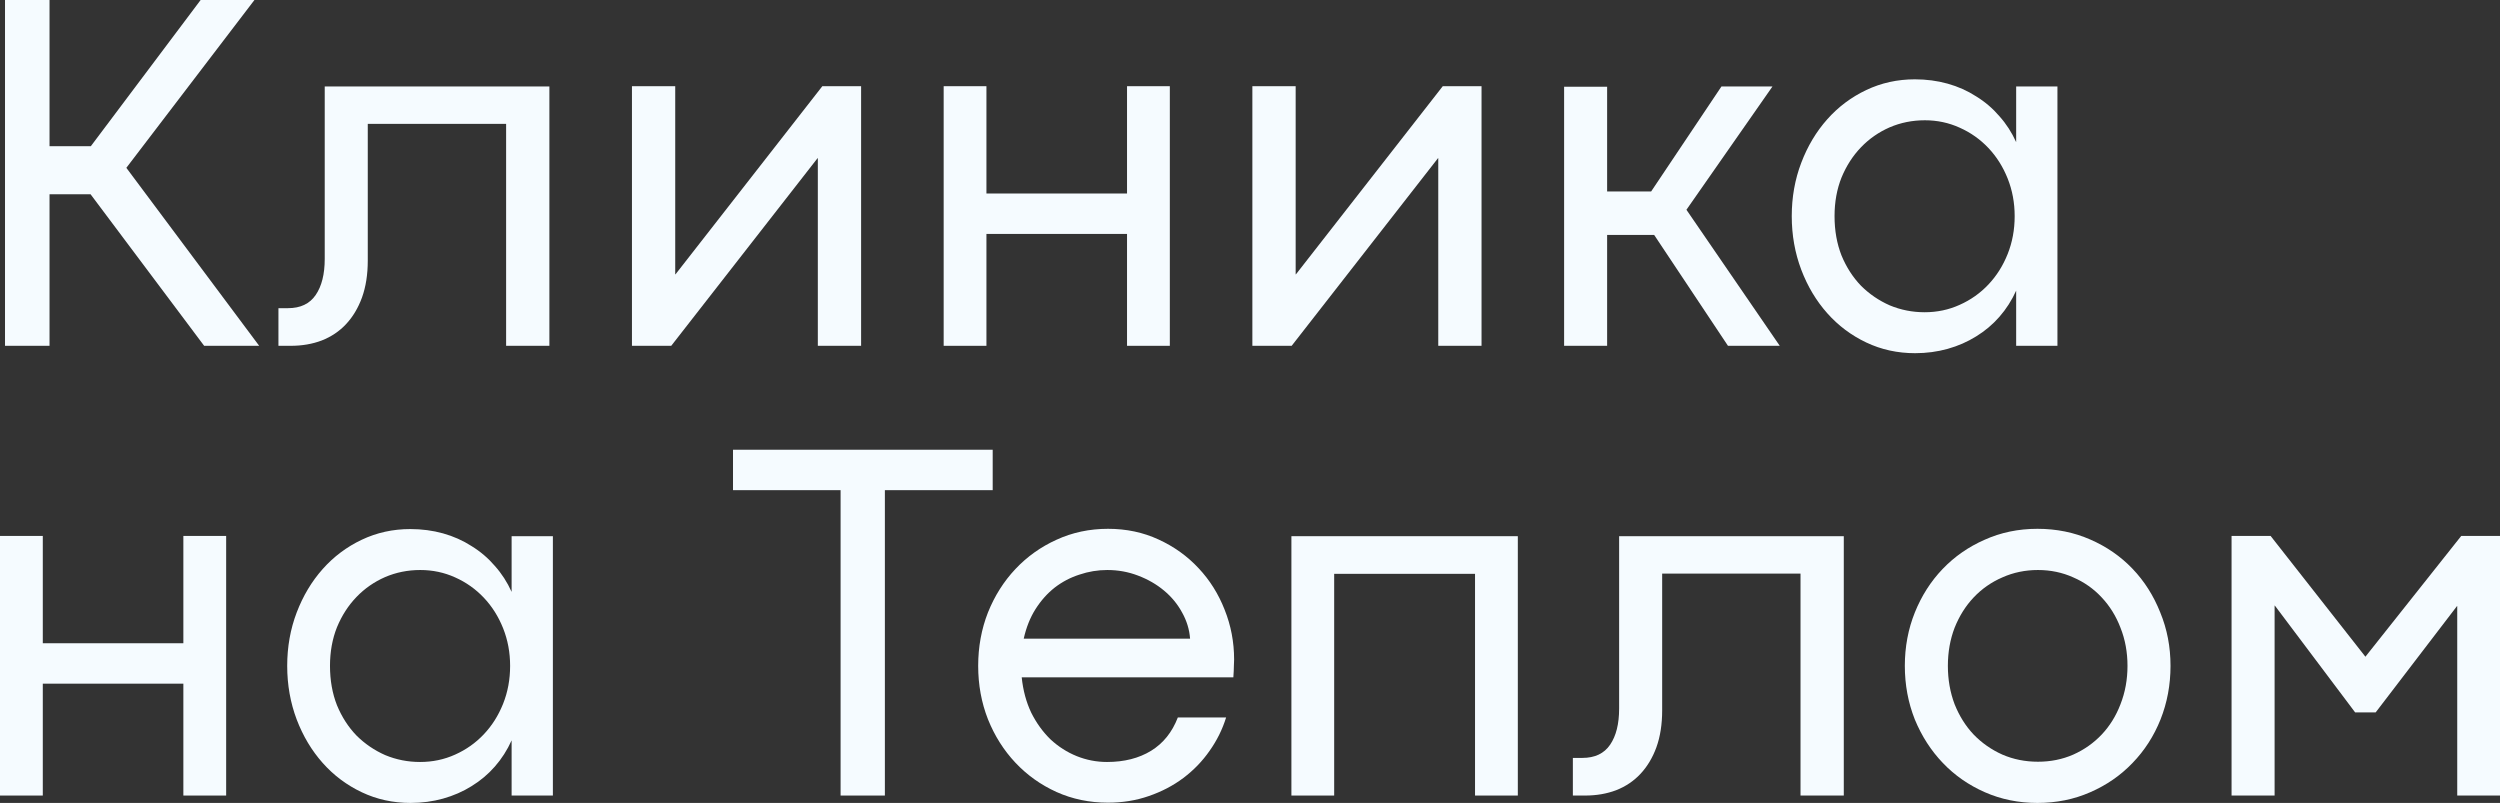
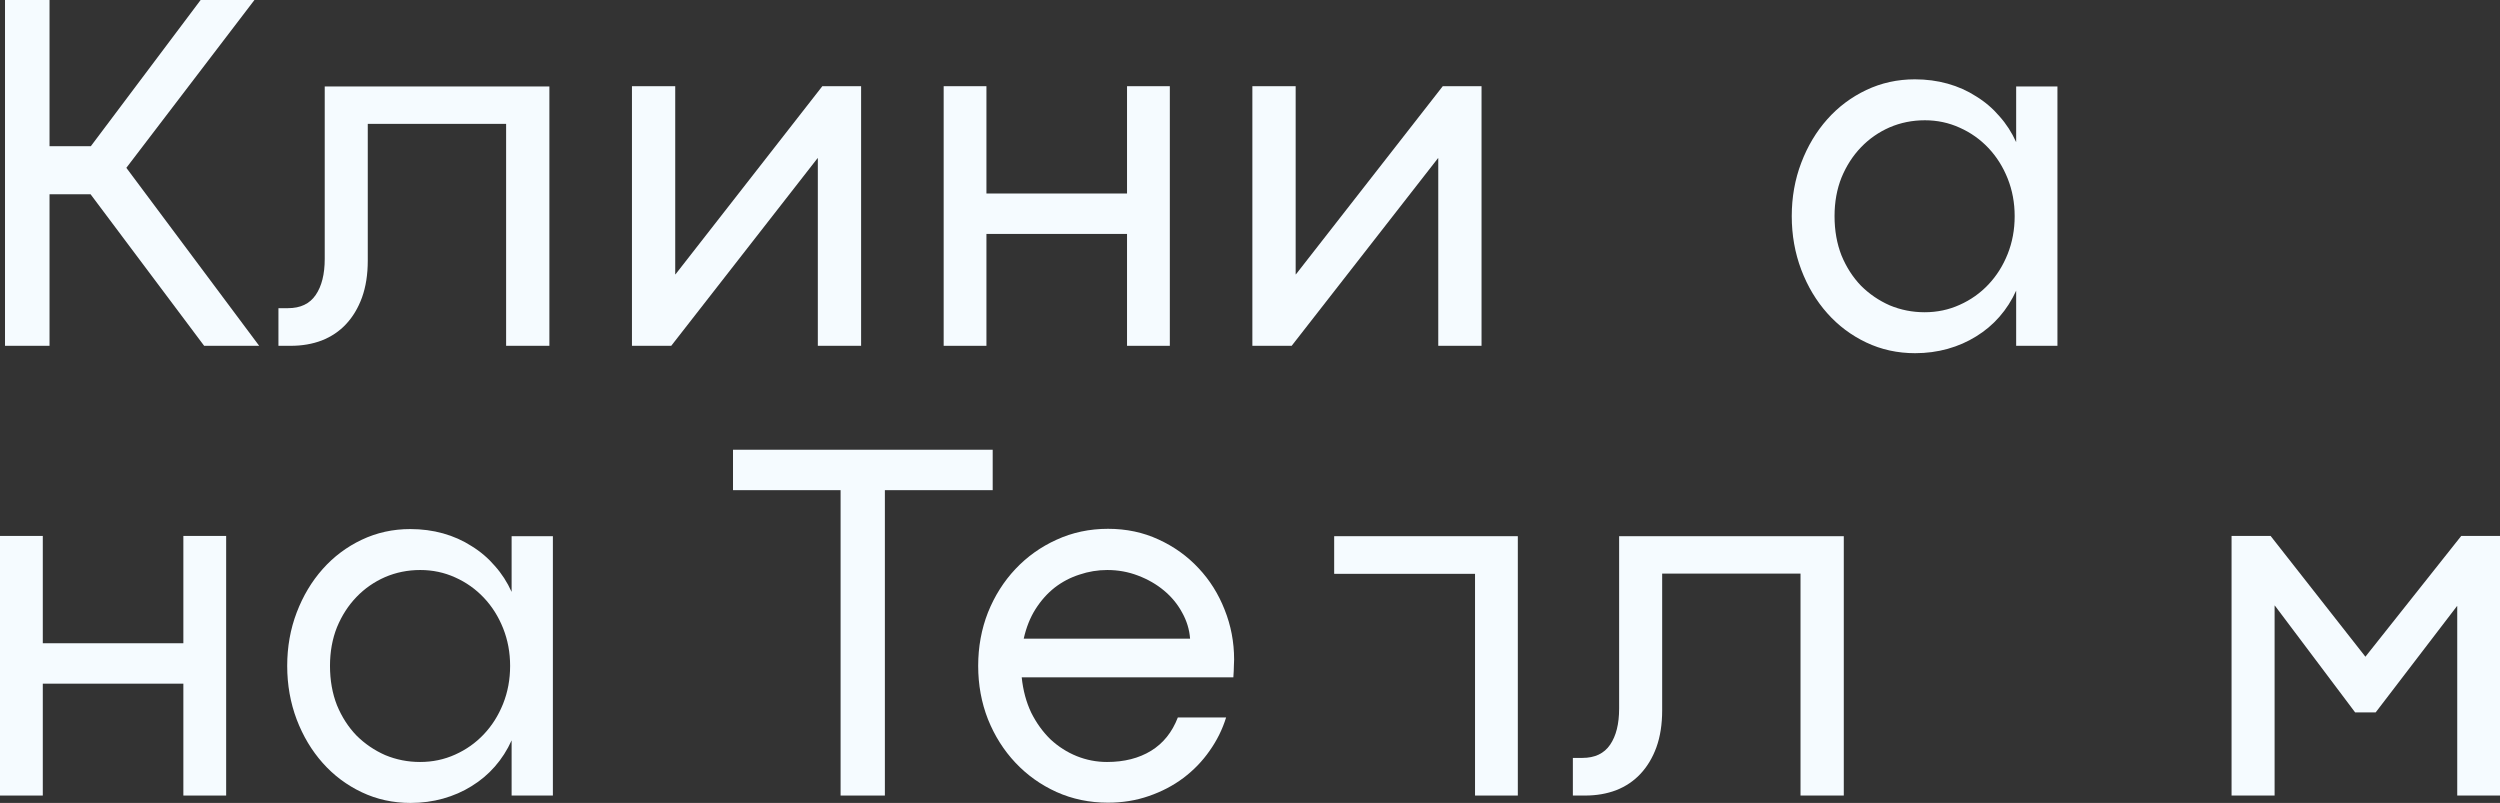
<svg xmlns="http://www.w3.org/2000/svg" viewBox="0 0 108.73 34.921" fill="none">
  <rect x="0" y="0" width="108.73" height="34.921" fill="#333333" stroke="none" />
  <path d="M2.154 0V6.359H3.95L8.726 0H11.066L5.495 7.299L11.272 15.04H8.879L3.939 8.449H2.154V15.04H0.218V0H2.154Z" fill="#F5FBFF" />
  <path d="M12.11 15.04V13.403H12.524C13.068 13.403 13.47 13.212 13.731 12.828C13.993 12.445 14.123 11.921 14.123 11.258V3.76H23.894V15.04H22.012V5.386H15.995V11.335C15.995 11.94 15.911 12.474 15.744 12.939C15.577 13.396 15.345 13.783 15.048 14.1C14.758 14.41 14.406 14.646 13.993 14.808C13.586 14.963 13.137 15.04 12.643 15.04H12.11Z" fill="#F5FBFF" />
  <path d="M27.485 3.749H29.367V11.932H29.378L35.765 3.749H37.451V15.04H35.569V6.879H35.558L29.193 15.04H27.485V3.749Z" fill="#F5FBFF" />
  <path d="M41.042 3.749H42.902V8.416H49.017V3.749H50.878V15.04H49.017V10.174H42.902V15.04H41.042V3.749Z" fill="#F5FBFF" />
  <path d="M54.468 3.749H56.351V11.932H56.362L62.749 3.749H64.435V15.04H62.553V6.879H62.542L56.177 15.04H54.468V3.749Z" fill="#F5FBFF" />
-   <path d="M68.026 3.771H69.897V8.327H71.812L74.87 3.76H77.089L73.346 9.123L77.405 15.04H75.153L71.943 10.218H69.897V15.04H68.026V3.771Z" fill="#F5FBFF" />
  <path d="M83.291 15.361C82.529 15.361 81.822 15.206 81.169 14.896C80.517 14.587 79.951 14.163 79.472 13.624C78.993 13.086 78.616 12.456 78.341 11.733C78.065 11.003 77.927 10.226 77.927 9.4C77.927 8.574 78.065 7.8 78.341 7.078C78.616 6.355 78.993 5.725 79.472 5.187C79.951 4.648 80.517 4.224 81.169 3.915C81.822 3.605 82.526 3.45 83.28 3.45C83.781 3.45 84.256 3.513 84.706 3.638C85.156 3.764 85.569 3.948 85.946 4.191C86.331 4.427 86.668 4.715 86.958 5.054C87.255 5.386 87.498 5.762 87.687 6.182V3.76H89.482V15.04H87.687V12.64C87.498 13.06 87.255 13.44 86.958 13.779C86.668 14.111 86.331 14.395 85.946 14.631C85.569 14.867 85.156 15.047 84.706 15.173C84.256 15.298 83.785 15.361 83.291 15.361ZM83.705 13.58C84.249 13.58 84.757 13.473 85.228 13.259C85.707 13.046 86.124 12.751 86.479 12.375C86.835 11.999 87.114 11.556 87.317 11.048C87.52 10.539 87.622 9.99 87.622 9.4C87.622 8.818 87.52 8.272 87.317 7.763C87.114 7.255 86.835 6.812 86.479 6.436C86.124 6.06 85.707 5.765 85.228 5.552C84.757 5.338 84.252 5.231 83.716 5.231C83.172 5.231 82.66 5.334 82.181 5.54C81.71 5.747 81.296 6.034 80.941 6.403C80.586 6.772 80.303 7.21 80.092 7.719C79.889 8.228 79.788 8.788 79.788 9.4C79.788 10.027 79.889 10.598 80.092 11.114C80.303 11.623 80.586 12.061 80.941 12.43C81.304 12.791 81.721 13.075 82.192 13.282C82.671 13.481 83.175 13.58 83.705 13.58Z" fill="#F5FBFF" />
  <path d="M0 23.309H1.861V27.976H7.975V23.309H9.836V34.6H7.975V29.734H1.861V34.6H0V23.309Z" fill="#F5FBFF" />
  <path d="M17.855 34.921C17.093 34.921 16.386 34.766 15.733 34.456C15.081 34.147 14.515 33.723 14.036 33.184C13.557 32.646 13.18 32.016 12.904 31.293C12.629 30.563 12.491 29.786 12.491 28.96C12.491 28.134 12.629 27.36 12.904 26.638C13.18 25.915 13.557 25.285 14.036 24.747C14.515 24.208 15.081 23.784 15.733 23.475C16.386 23.165 17.09 23.01 17.844 23.01C18.345 23.01 18.82 23.073 19.27 23.198C19.719 23.324 20.133 23.508 20.51 23.751C20.894 23.987 21.232 24.275 21.522 24.614C21.819 24.946 22.062 25.322 22.251 25.742V23.32H24.046V34.6H22.251V32.2C22.062 32.62 21.819 33 21.522 33.339C21.232 33.671 20.894 33.955 20.51 34.191C20.133 34.427 19.719 34.607 19.27 34.733C18.82 34.858 18.348 34.921 17.855 34.921ZM18.269 33.14C18.813 33.14 19.32 33.033 19.792 32.82C20.271 32.606 20.688 32.311 21.043 31.935C21.399 31.559 21.678 31.116 21.881 30.608C22.084 30.099 22.186 29.55 22.186 28.96C22.186 28.378 22.084 27.832 21.881 27.323C21.678 26.815 21.399 26.372 21.043 25.996C20.688 25.62 20.271 25.325 19.792 25.111C19.32 24.898 18.816 24.791 18.279 24.791C17.735 24.791 17.224 24.894 16.745 25.1C16.274 25.307 15.86 25.594 15.505 25.963C15.149 26.332 14.867 26.77 14.656 27.279C14.453 27.788 14.352 28.348 14.352 28.96C14.352 29.587 14.453 30.158 14.656 30.674C14.867 31.183 15.149 31.621 15.505 31.99C15.868 32.351 16.285 32.635 16.756 32.842C17.235 33.041 17.739 33.14 18.269 33.14Z" fill="#F5FBFF" />
  <path d="M36.559 21.318H31.88V19.56H43.174V21.318H38.485V34.6H36.559V21.318Z" fill="#F5FBFF" />
  <path d="M53.674 28.684C53.674 28.787 53.67 28.89 53.663 28.993C53.663 29.096 53.656 29.251 53.641 29.458H44.436C44.495 30.025 44.632 30.538 44.85 30.995C45.075 31.445 45.354 31.831 45.688 32.156C46.029 32.473 46.41 32.716 46.83 32.886C47.251 33.055 47.69 33.14 48.147 33.14C48.894 33.14 49.532 32.978 50.062 32.654C50.591 32.329 50.979 31.846 51.226 31.205H53.326C53.166 31.721 52.927 32.204 52.608 32.654C52.296 33.103 51.915 33.498 51.465 33.837C51.023 34.169 50.522 34.43 49.964 34.622C49.413 34.814 48.821 34.91 48.19 34.91C47.385 34.91 46.638 34.755 45.949 34.445C45.267 34.136 44.672 33.712 44.164 33.173C43.657 32.635 43.258 32.005 42.968 31.282C42.685 30.56 42.543 29.786 42.543 28.96C42.543 28.134 42.685 27.36 42.968 26.638C43.258 25.915 43.657 25.285 44.164 24.747C44.672 24.208 45.267 23.784 45.949 23.475C46.638 23.158 47.385 22.999 48.19 22.999C48.988 22.999 49.721 23.154 50.388 23.464C51.063 23.773 51.643 24.19 52.129 24.713C52.615 25.229 52.992 25.83 53.261 26.516C53.536 27.202 53.674 27.924 53.674 28.684ZM51.759 27.777C51.73 27.379 51.614 26.999 51.411 26.638C51.215 26.276 50.954 25.959 50.628 25.687C50.301 25.414 49.924 25.196 49.496 25.034C49.075 24.872 48.629 24.791 48.158 24.791C47.744 24.791 47.342 24.857 46.95 24.99C46.558 25.115 46.199 25.303 45.873 25.554C45.553 25.805 45.274 26.118 45.035 26.494C44.803 26.862 44.632 27.29 44.524 27.777H51.759Z" fill="#F5FBFF" />
-   <path d="M56.166 23.32H66.013V34.6H64.152V24.957H58.026V34.6H56.166V23.32Z" fill="#F5FBFF" />
+   <path d="M56.166 23.32H66.013V34.6H64.152V24.957H58.026V34.6V23.32Z" fill="#F5FBFF" />
  <path d="M68.407 34.6V32.963H68.82C69.364 32.963 69.767 32.772 70.028 32.388C70.289 32.005 70.419 31.481 70.419 30.818V23.32H80.19V34.6H78.308V24.946H72.291V30.895C72.291 31.5 72.208 32.034 72.041 32.499C71.874 32.956 71.642 33.343 71.344 33.66C71.054 33.97 70.702 34.206 70.289 34.368C69.883 34.522 69.433 34.6 68.94 34.6H68.407Z" fill="#F5FBFF" />
-   <path d="M88.612 34.921C87.792 34.921 87.031 34.766 86.327 34.456C85.623 34.147 85.014 33.723 84.499 33.184C83.984 32.646 83.578 32.016 83.28 31.293C82.99 30.563 82.845 29.786 82.845 28.96C82.845 28.134 82.99 27.36 83.28 26.638C83.571 25.915 83.973 25.285 84.488 24.747C85.003 24.208 85.612 23.784 86.316 23.475C87.02 23.158 87.785 22.999 88.612 22.999C89.439 22.999 90.204 23.154 90.908 23.464C91.619 23.773 92.231 24.197 92.747 24.736C93.262 25.274 93.664 25.908 93.954 26.638C94.252 27.36 94.4 28.134 94.4 28.96C94.4 29.786 94.255 30.563 93.965 31.293C93.675 32.016 93.269 32.646 92.747 33.184C92.231 33.723 91.619 34.147 90.908 34.456C90.204 34.766 89.439 34.921 88.612 34.921ZM88.634 33.129C89.185 33.129 89.696 33.026 90.168 32.82C90.647 32.606 91.06 32.314 91.408 31.946C91.756 31.577 92.029 31.139 92.224 30.63C92.427 30.114 92.529 29.557 92.529 28.96C92.529 28.363 92.427 27.81 92.224 27.301C92.029 26.792 91.756 26.354 91.408 25.985C91.06 25.609 90.647 25.318 90.168 25.111C89.696 24.898 89.185 24.791 88.634 24.791C88.082 24.791 87.567 24.898 87.089 25.111C86.61 25.318 86.193 25.609 85.837 25.985C85.489 26.354 85.214 26.792 85.01 27.301C84.815 27.81 84.717 28.363 84.717 28.96C84.717 29.557 84.815 30.114 85.01 30.63C85.214 31.139 85.489 31.577 85.837 31.946C86.193 32.314 86.61 32.606 87.089 32.82C87.567 33.026 88.082 33.129 88.634 33.129Z" fill="#F5FBFF" />
  <path d="M97.055 23.309H98.753L102.876 28.562L107.044 23.309H108.73V34.6H106.87V26.361H106.859L103.322 30.984H102.43L98.938 26.339H98.927V34.6H97.055V23.309Z" fill="#F5FBFF" />
</svg>